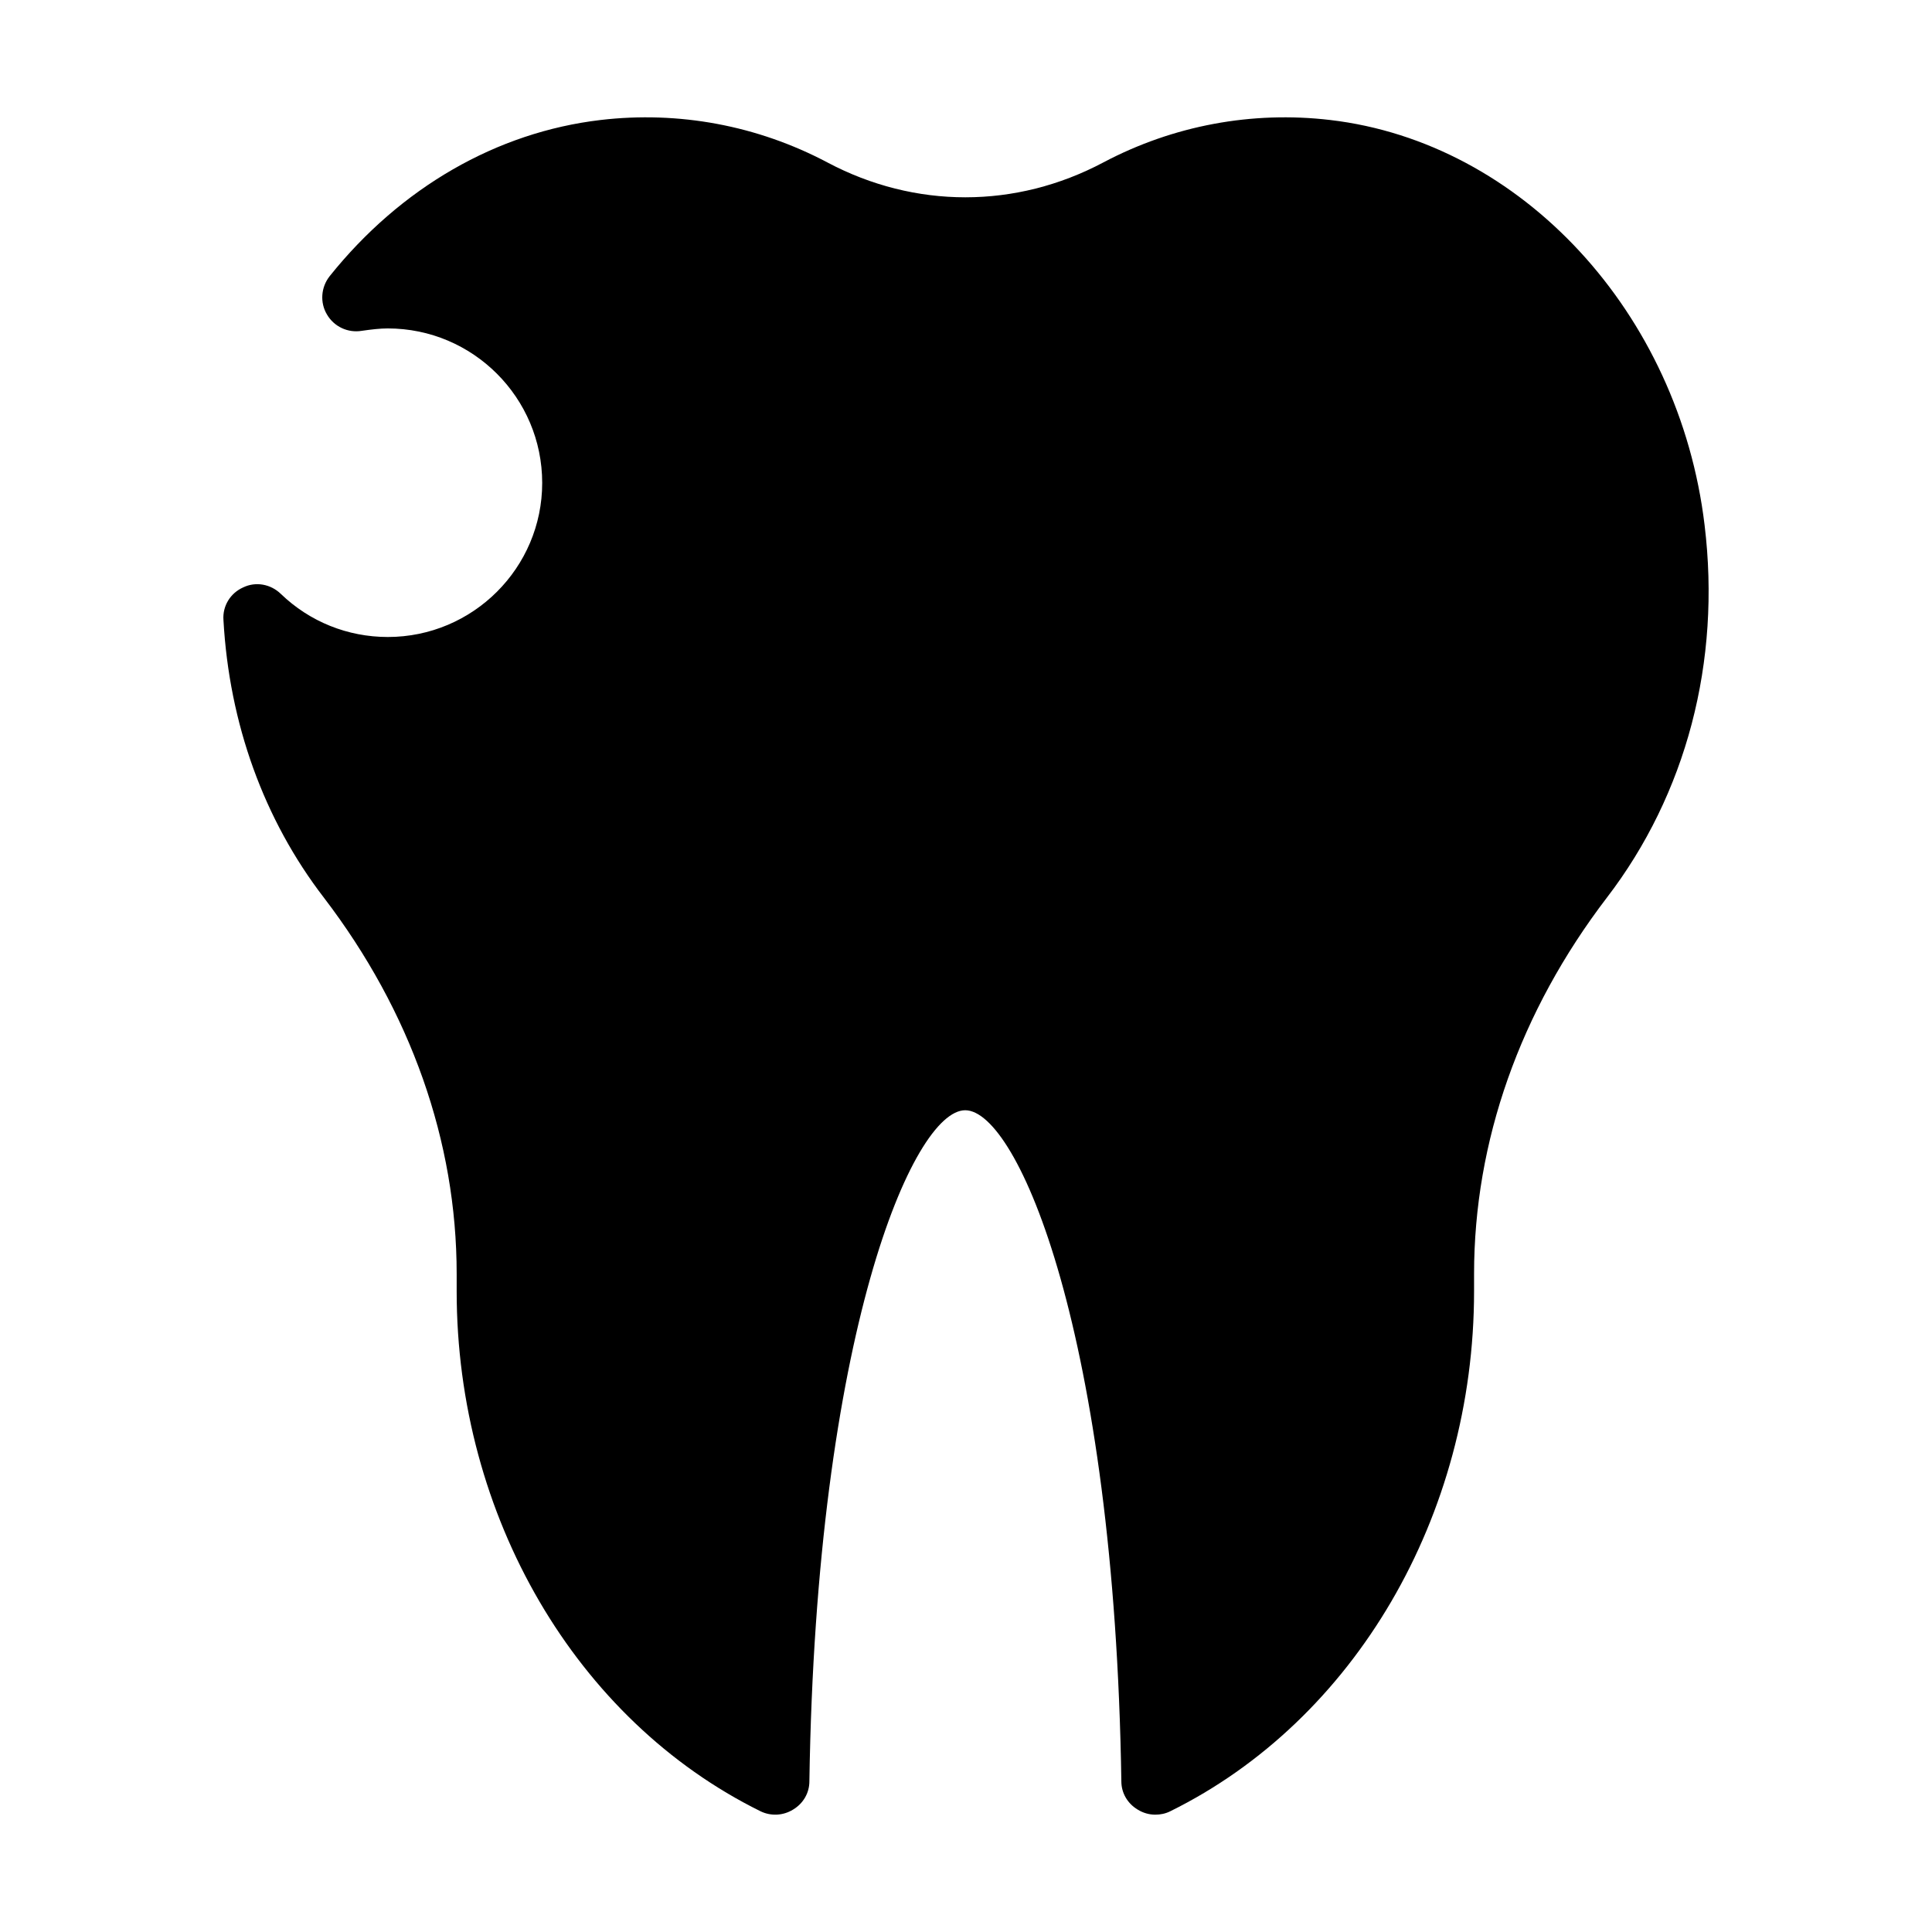
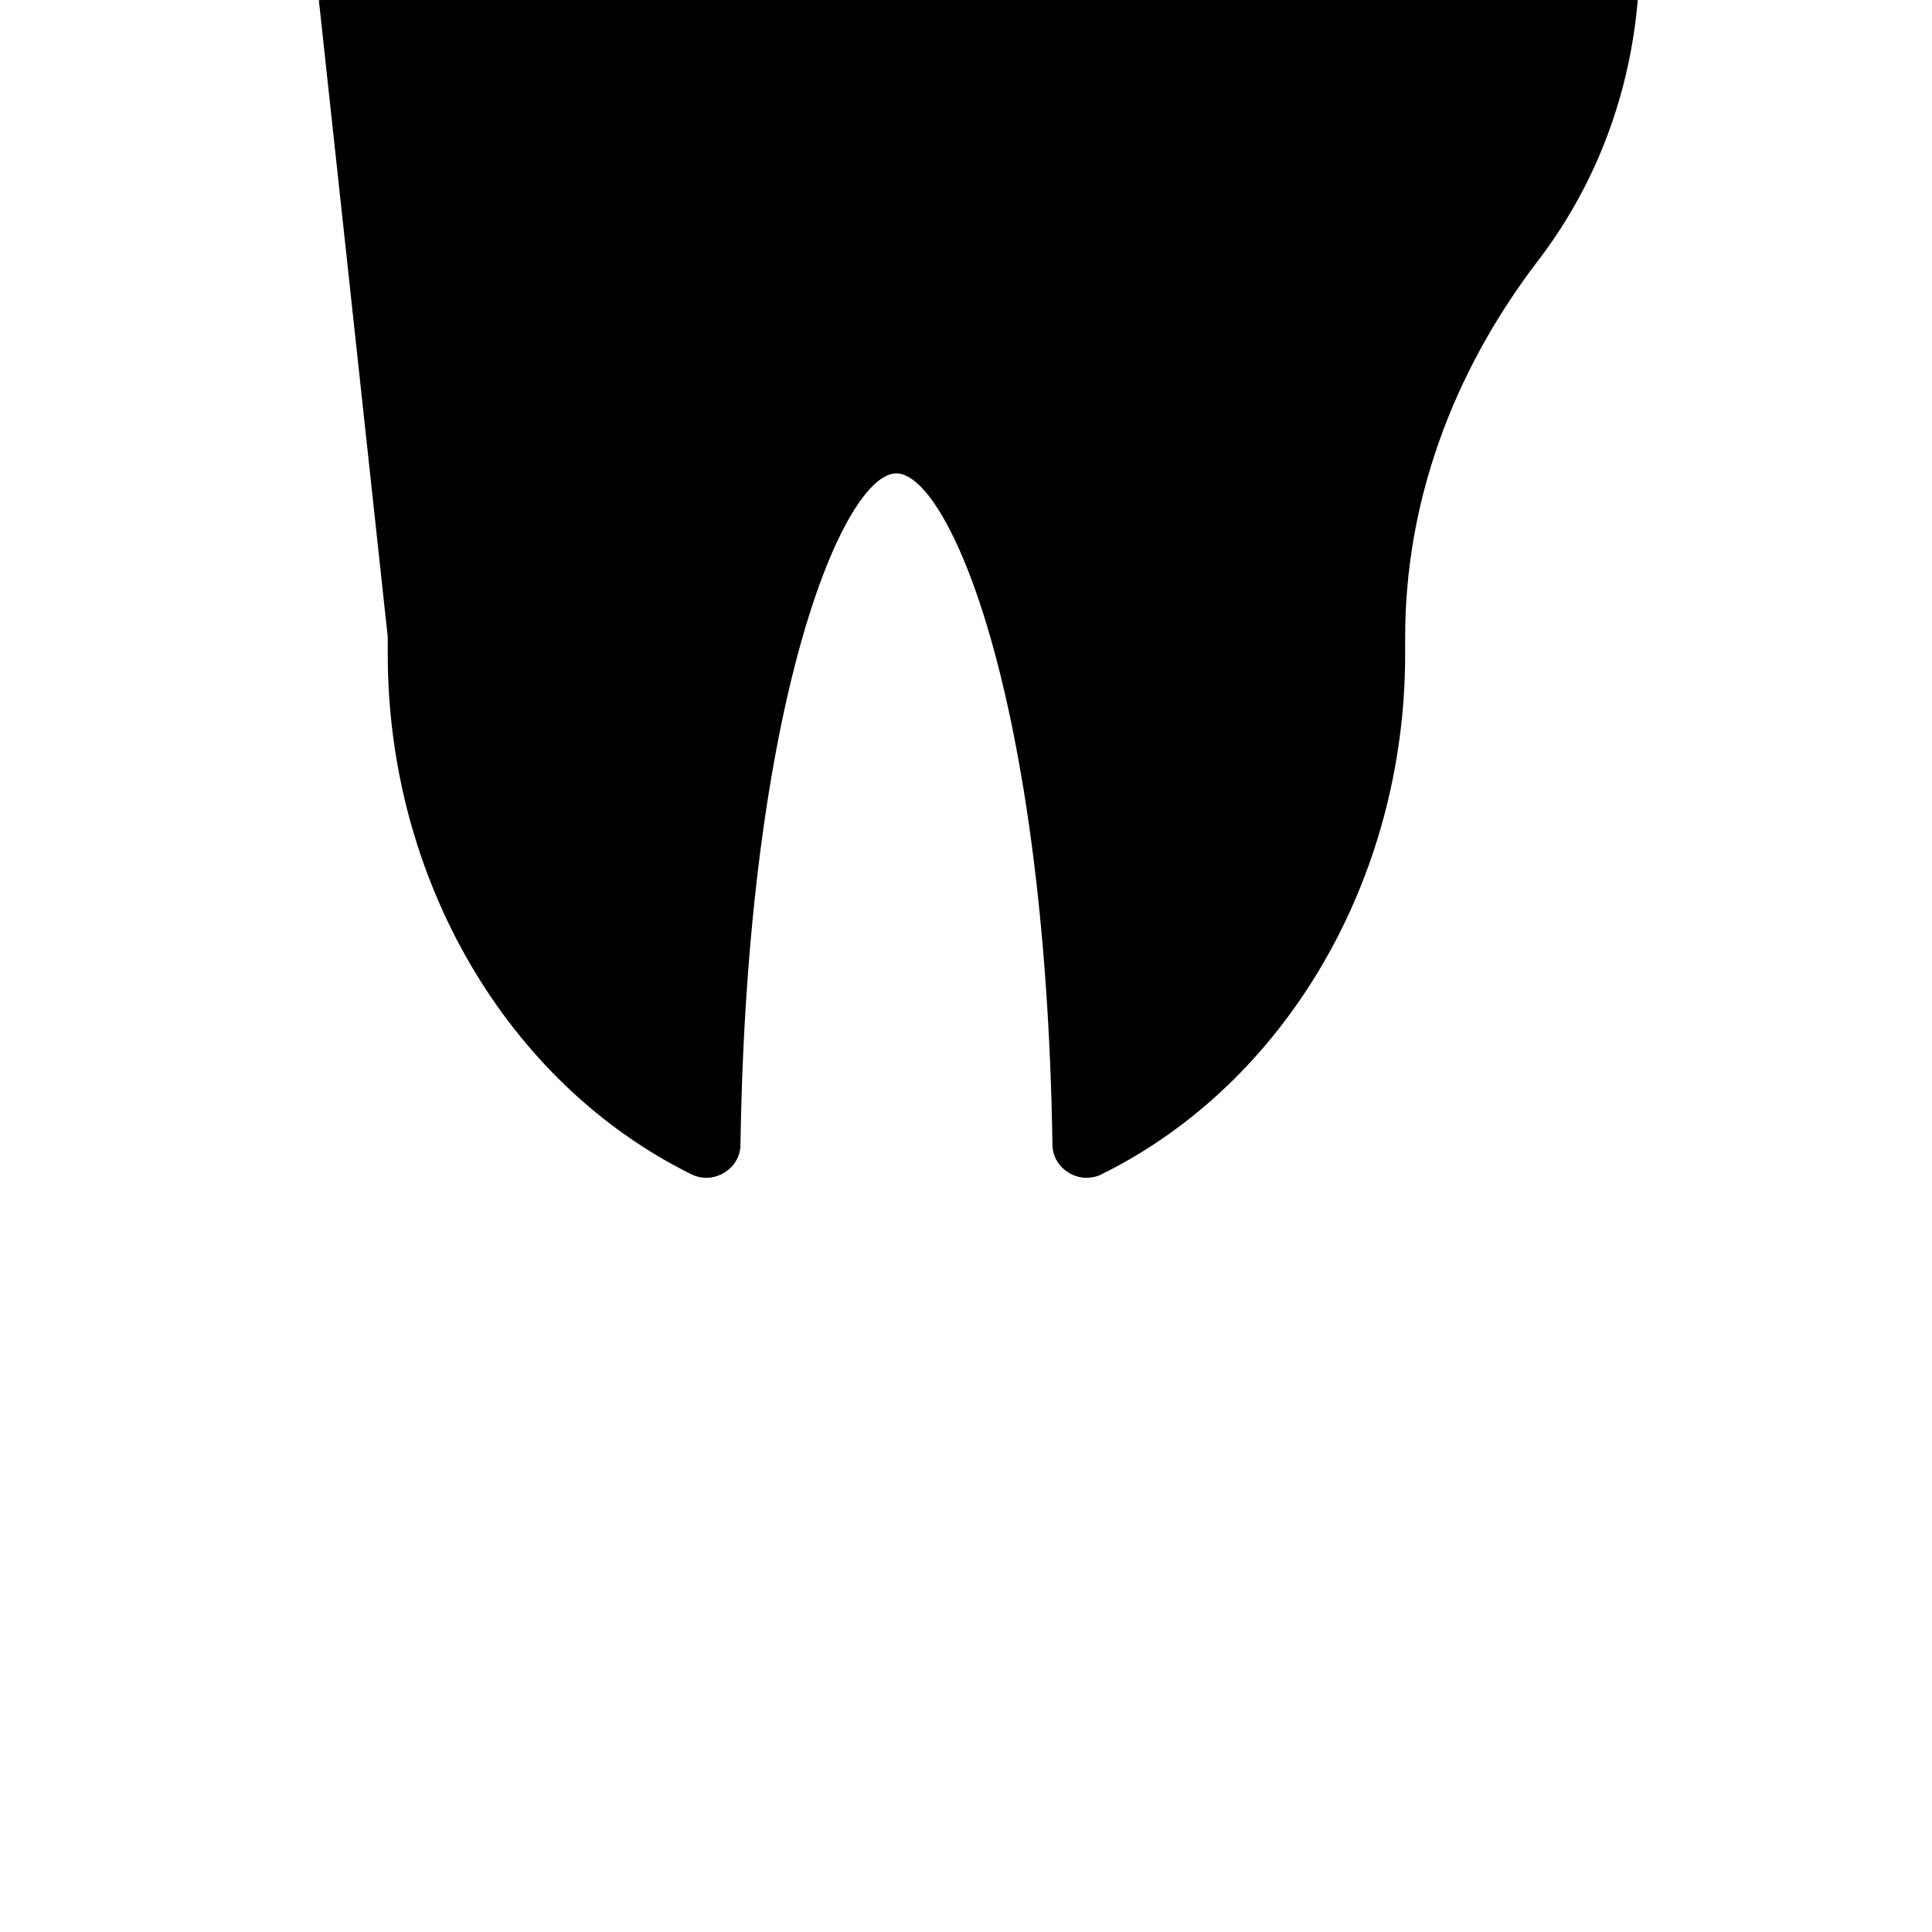
<svg xmlns="http://www.w3.org/2000/svg" fill="#000000" width="800px" height="800px" version="1.1" viewBox="144 144 512 512">
-   <path d="m246.76 312.81c-10.617 0-20.691-4.047-28.34-11.426-2.699-2.609-6.656-3.328-9.984-1.711-3.418 1.527-5.488 4.949-5.219 8.637 1.527 27.441 10.707 52.898 26.629 73.594 23.031 30.137 35.176 64.594 35.176 99.684v4.586c0 59.648 31.668 113.72 80.52 137.83 2.789 1.352 6.027 1.168 8.637-0.449 2.699-1.621 4.316-4.41 4.316-7.469 1.801-118.39 27.441-177.86 41.293-177.86 13.945 0 39.586 59.469 41.383 177.86 0 3.059 1.621 5.848 4.316 7.469 1.441 0.898 3.059 1.352 4.68 1.352 1.352 0 2.699-0.27 3.957-0.898 48.852-24.109 80.52-78.18 80.52-137.83v-4.586c0-35.086 12.145-69.543 35.176-99.684 21.051-27.441 30.32-62.527 25.91-98.781-6.746-56.23-48.492-101.39-99.23-107.33-20.691-2.43-41.566 1.441-60.098 11.246-23.211 12.324-49.93 12.324-73.141 0-18.535-9.805-39.406-13.676-60.098-11.246-27.531 3.238-52.988 17.902-71.793 41.383-2.34 2.969-2.609 7.016-0.719 10.168 1.891 3.238 5.578 4.949 9.266 4.316 2.519-0.359 4.769-0.629 6.836-0.629 22.582 0 40.934 18.352 40.934 40.934 0.008 22.488-18.344 40.84-40.926 40.84z" />
+   <path d="m246.76 312.81v4.586c0 59.648 31.668 113.72 80.52 137.83 2.789 1.352 6.027 1.168 8.637-0.449 2.699-1.621 4.316-4.41 4.316-7.469 1.801-118.39 27.441-177.86 41.293-177.86 13.945 0 39.586 59.469 41.383 177.86 0 3.059 1.621 5.848 4.316 7.469 1.441 0.898 3.059 1.352 4.68 1.352 1.352 0 2.699-0.27 3.957-0.898 48.852-24.109 80.52-78.18 80.52-137.83v-4.586c0-35.086 12.145-69.543 35.176-99.684 21.051-27.441 30.32-62.527 25.91-98.781-6.746-56.23-48.492-101.39-99.23-107.33-20.691-2.43-41.566 1.441-60.098 11.246-23.211 12.324-49.93 12.324-73.141 0-18.535-9.805-39.406-13.676-60.098-11.246-27.531 3.238-52.988 17.902-71.793 41.383-2.34 2.969-2.609 7.016-0.719 10.168 1.891 3.238 5.578 4.949 9.266 4.316 2.519-0.359 4.769-0.629 6.836-0.629 22.582 0 40.934 18.352 40.934 40.934 0.008 22.488-18.344 40.84-40.926 40.84z" />
</svg>